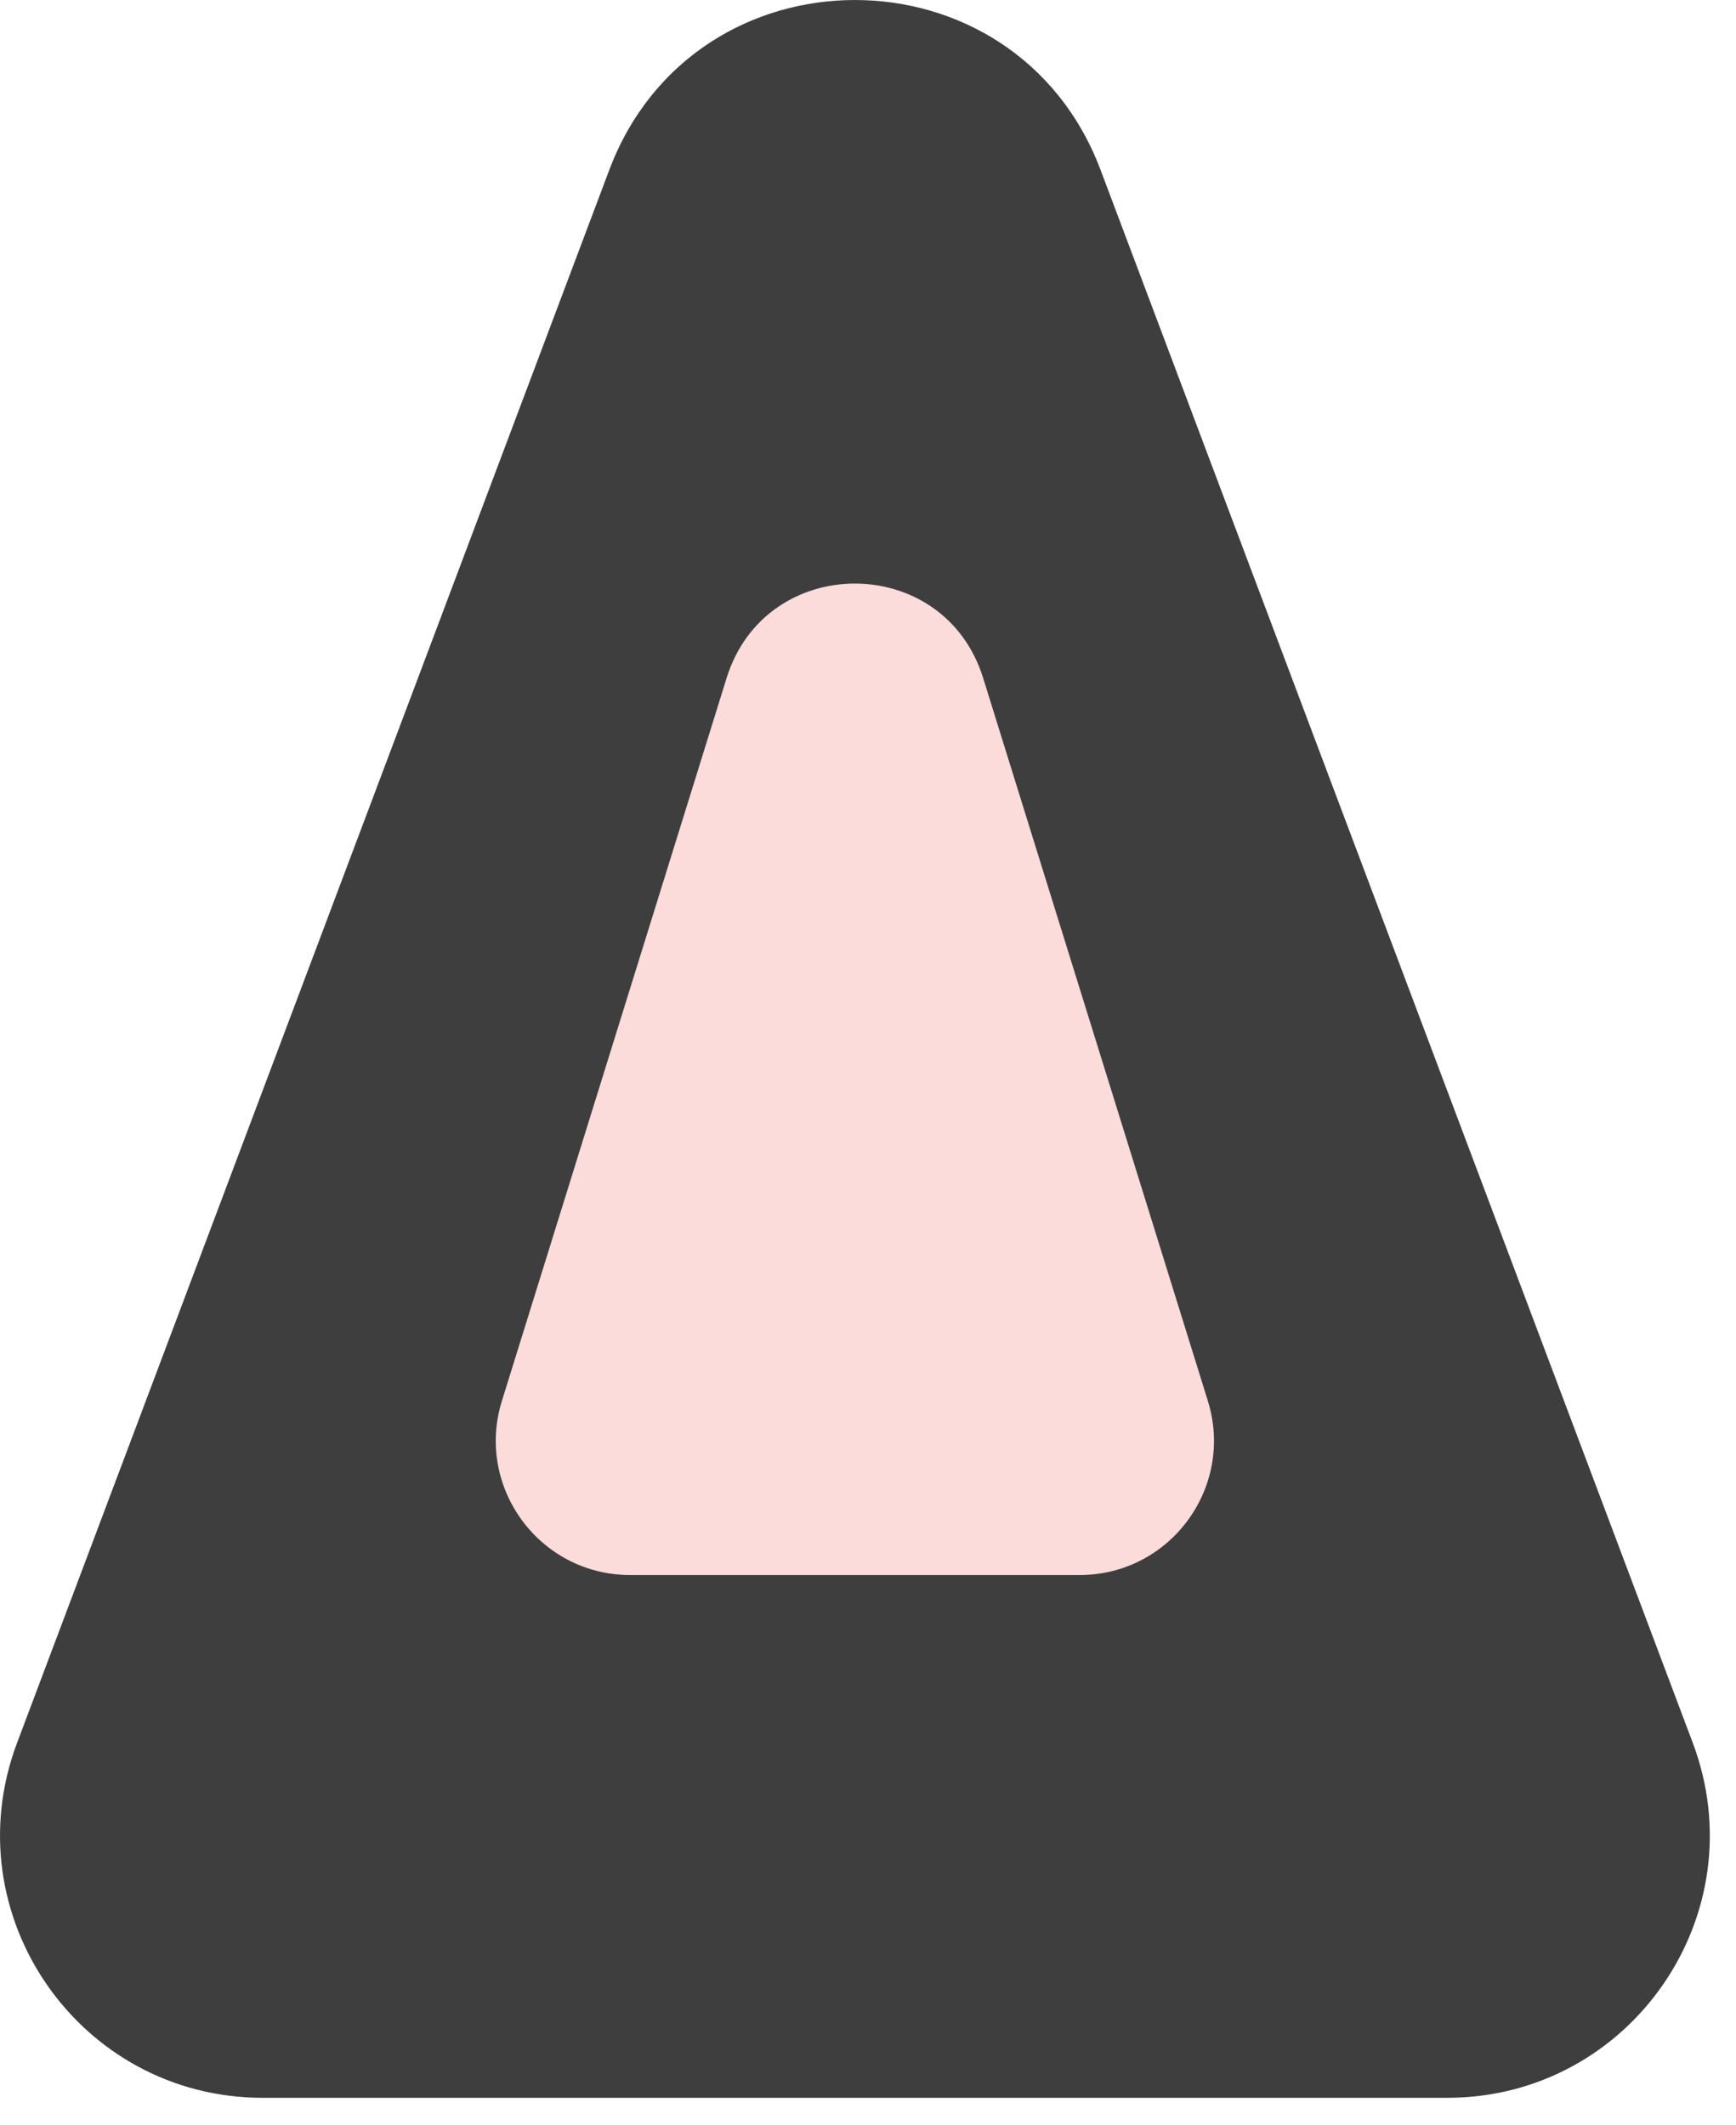
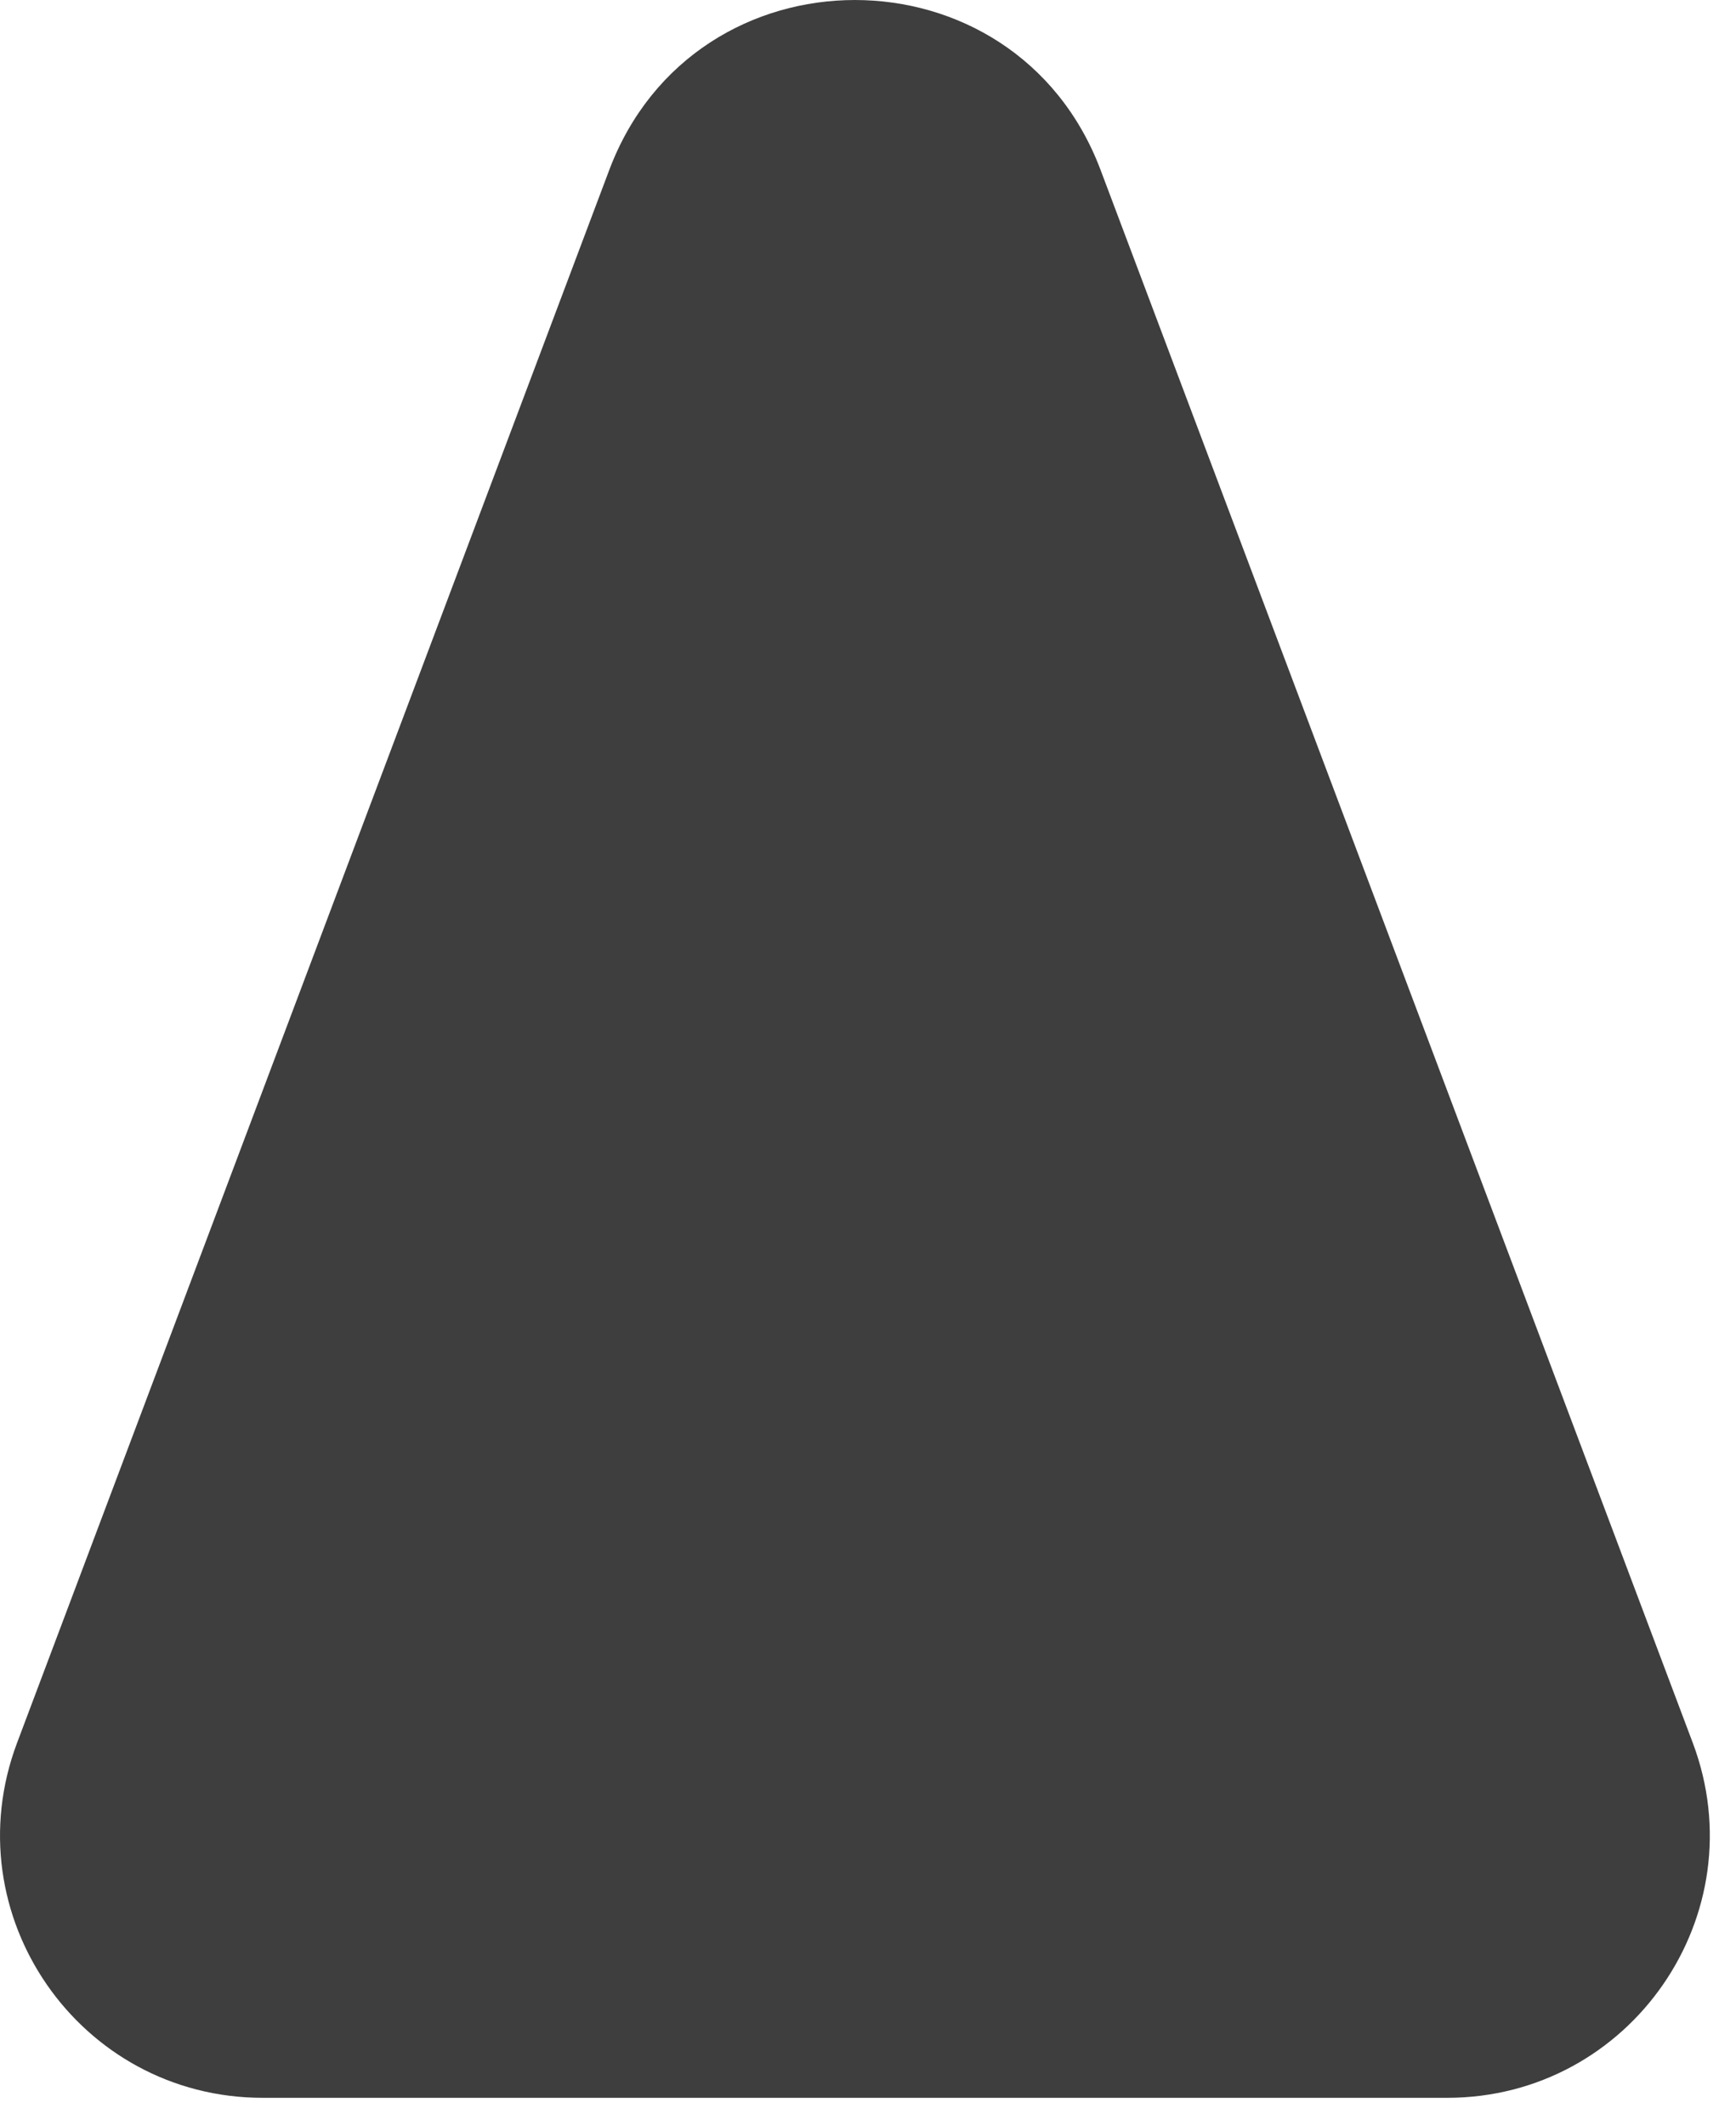
<svg xmlns="http://www.w3.org/2000/svg" width="58" height="71" viewBox="0 0 58 71" fill="none">
  <path d="M20.355 5.68C23.206 -1.893 33.919 -1.893 36.771 5.68L56.555 58.223C58.715 63.959 54.476 70.084 48.347 70.084H8.779C2.65 70.084 -1.589 63.959 0.571 58.223L20.355 5.68Z" fill="#3E3E3E" />
-   <path d="M24.276 22.651C25.584 18.444 31.539 18.444 32.847 22.651L40.354 46.8C41.252 49.688 39.094 52.619 36.069 52.619H21.054C18.03 52.619 15.871 49.688 16.769 46.8L24.276 22.651Z" fill="#FCDBDB" />
</svg>